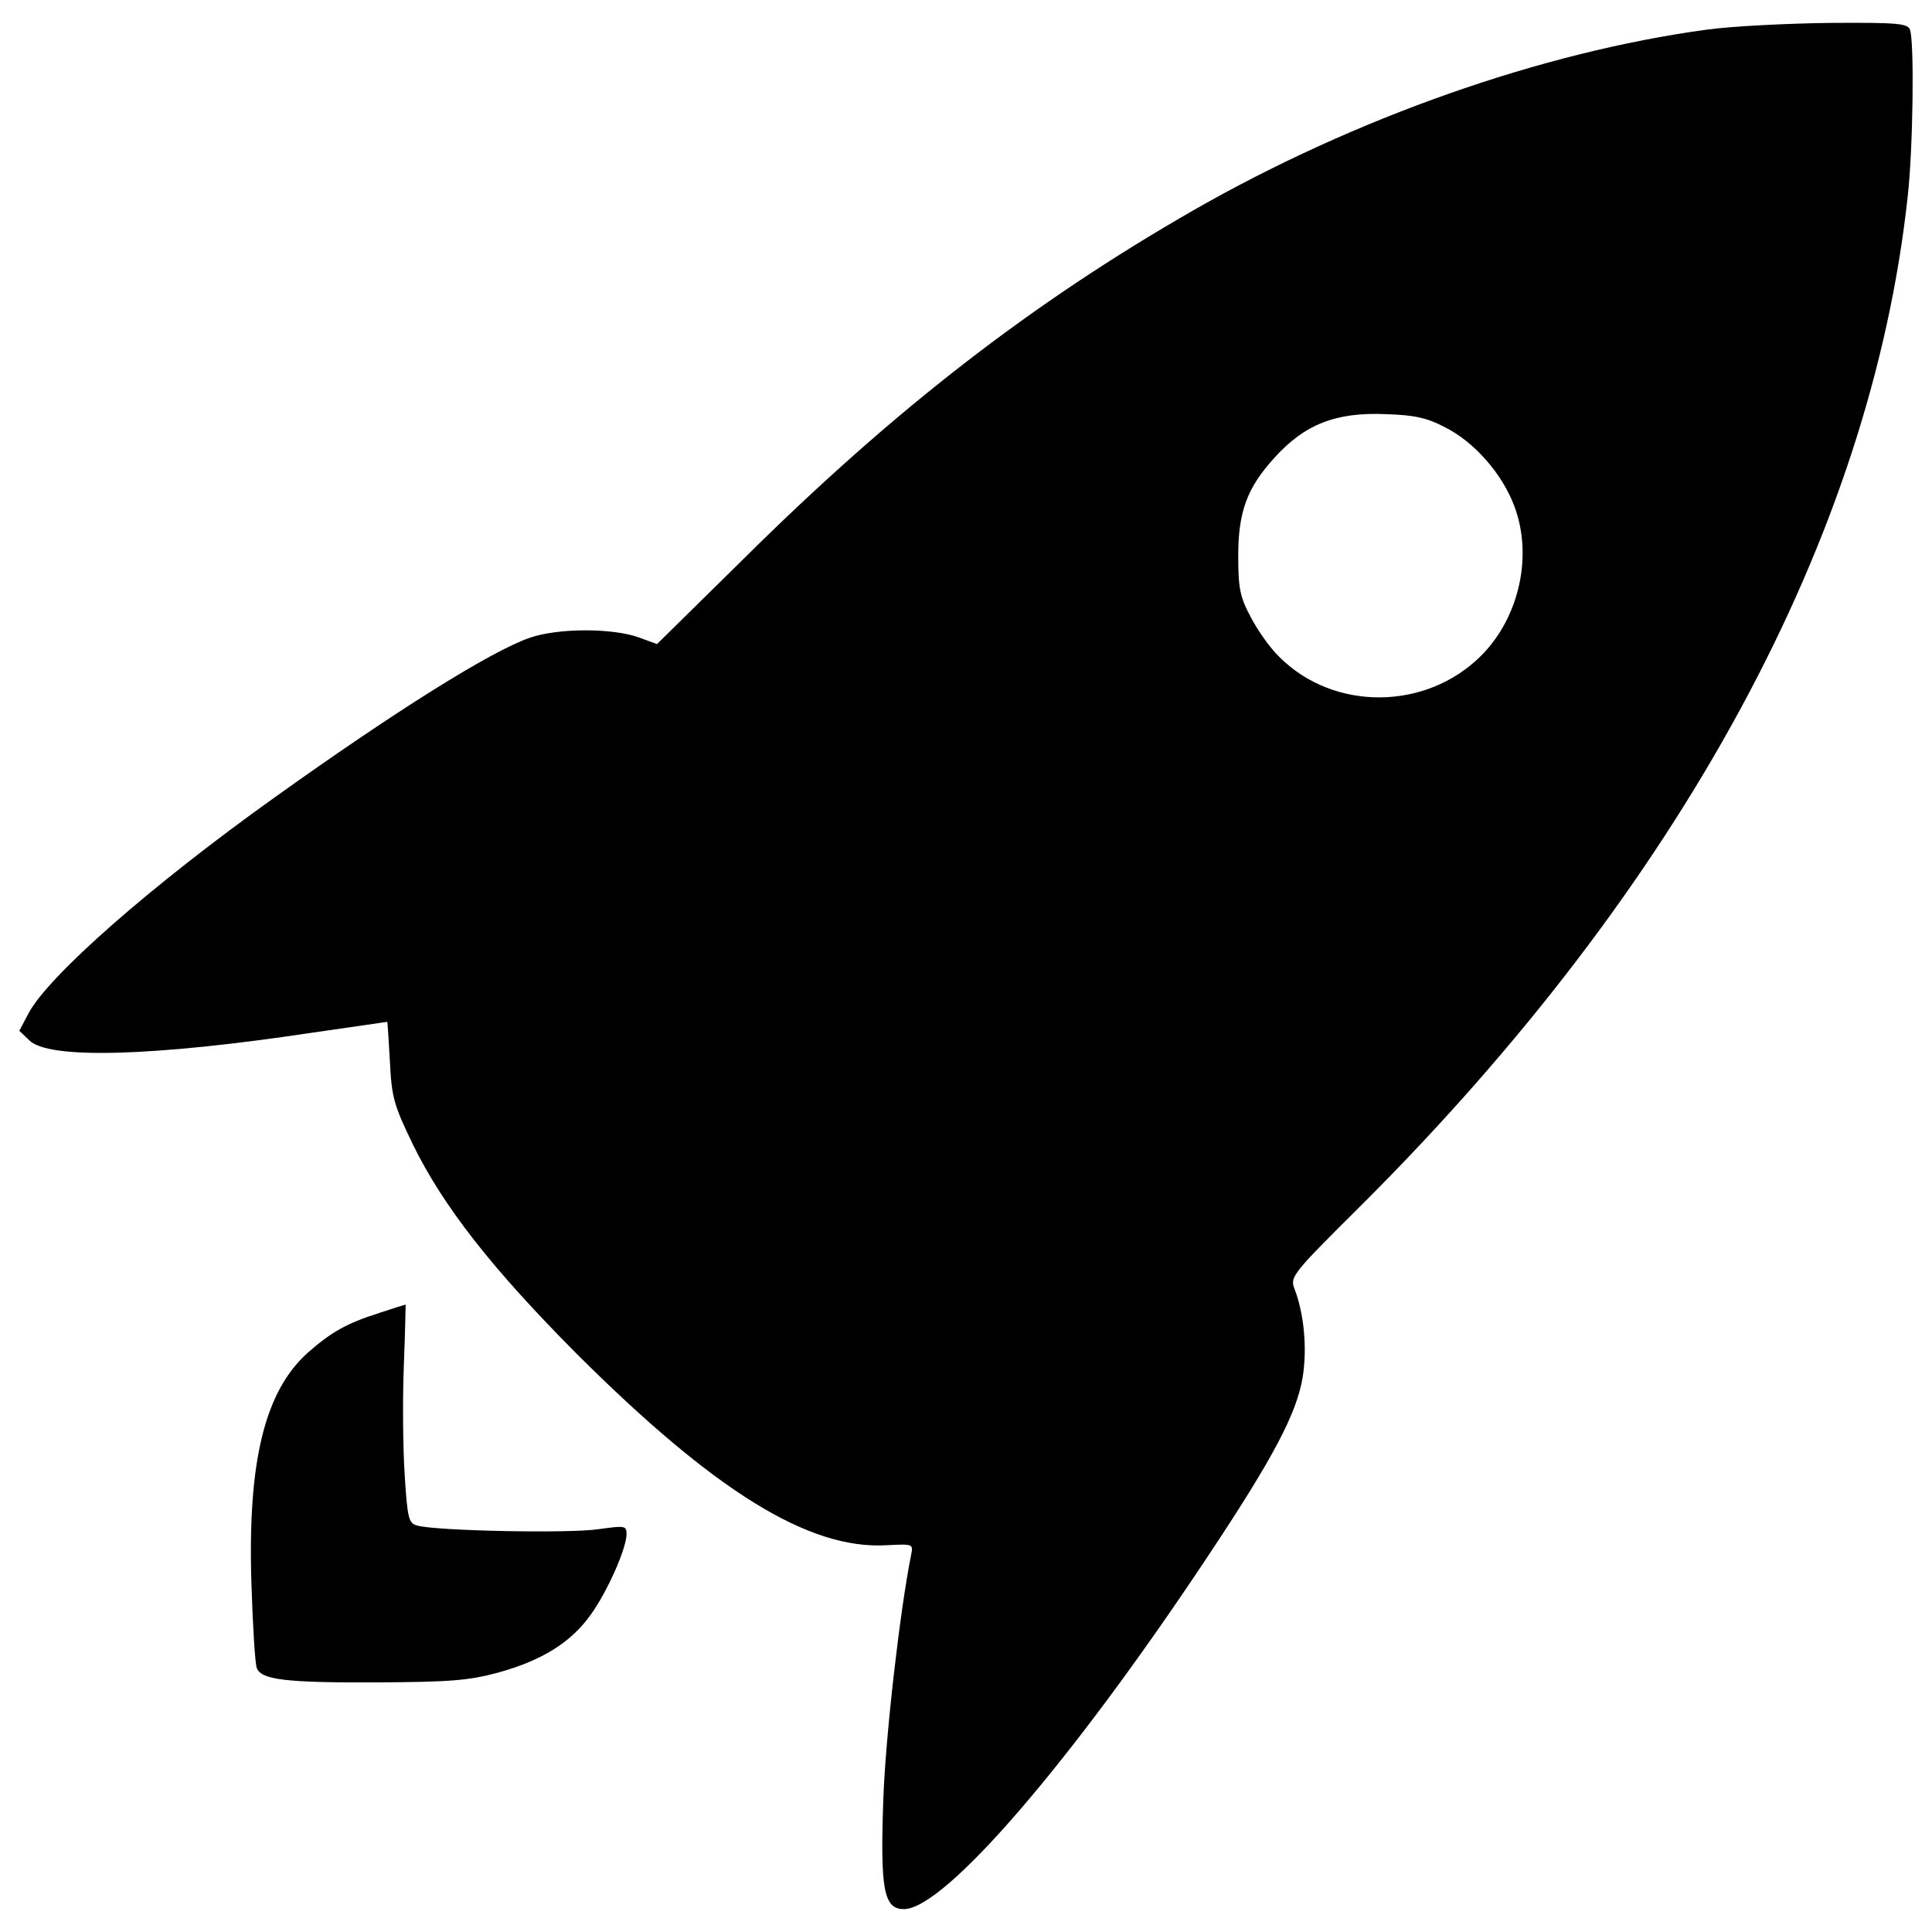
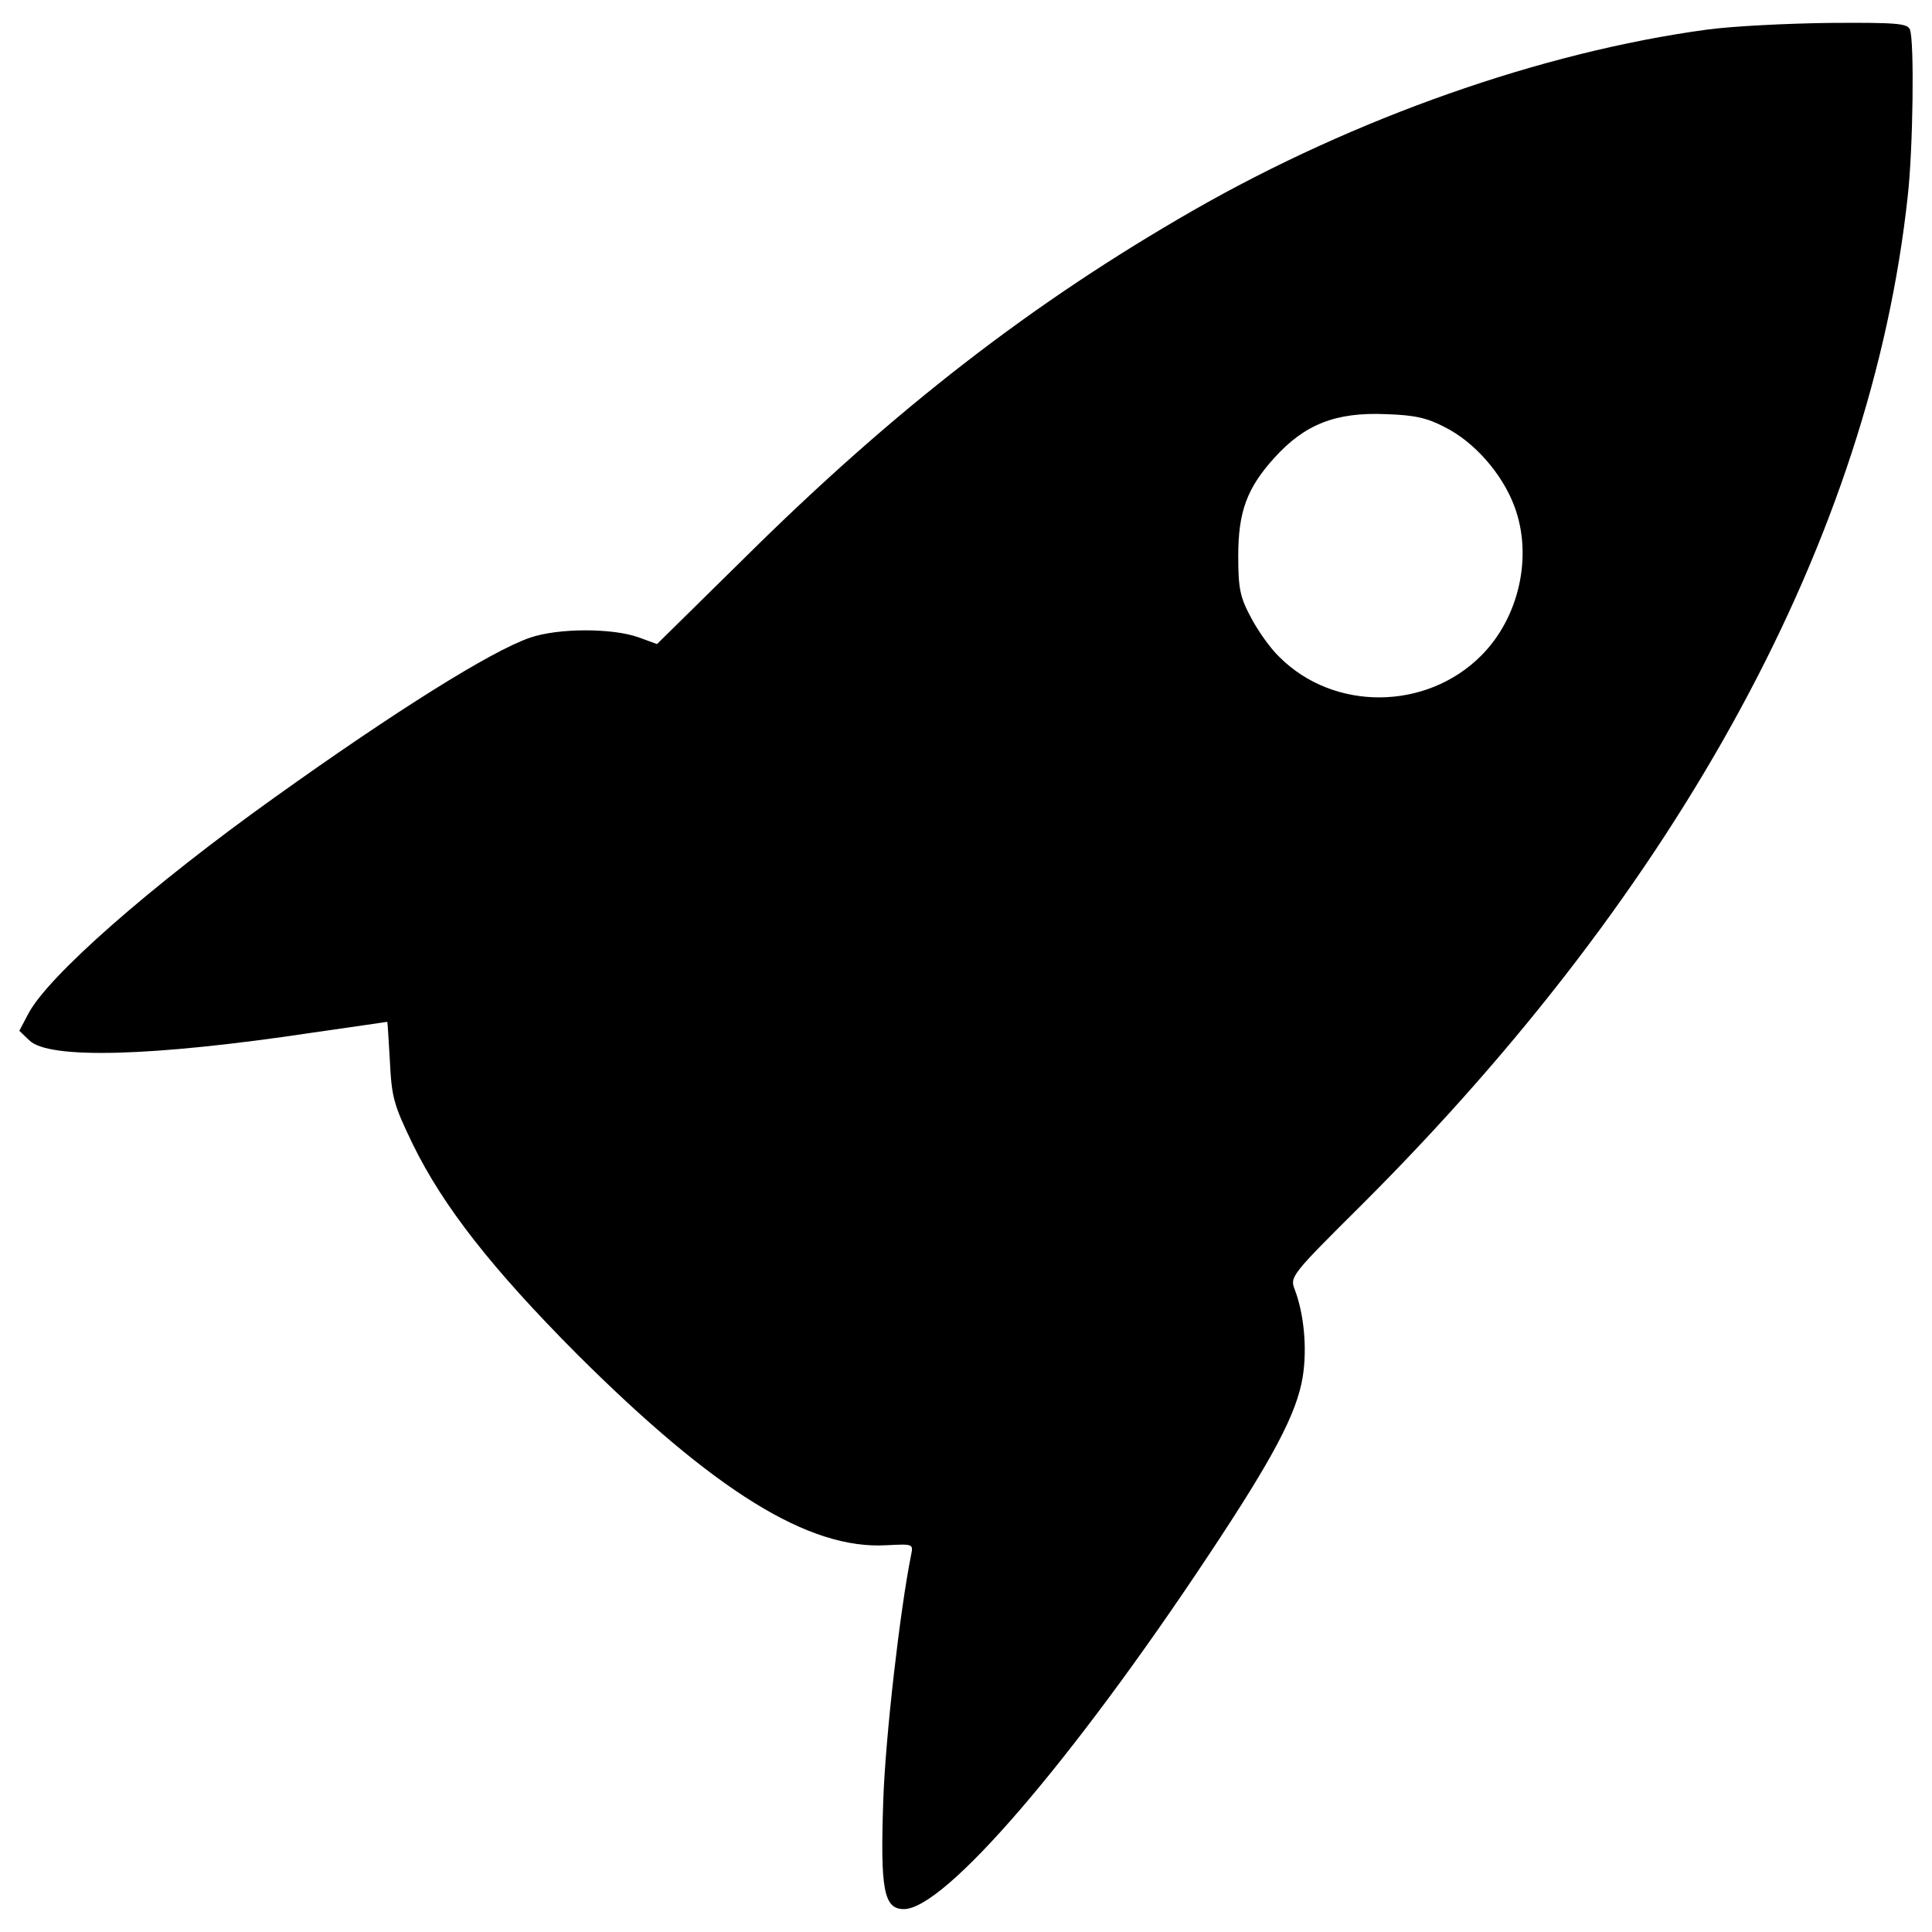
<svg xmlns="http://www.w3.org/2000/svg" version="1.1" x="0px" y="0px" viewBox="0 0 1000 1000" enable-background="new 0 0 1000 1000" xml:space="preserve">
  <g>
    <g transform="translate(0,511) scale(0.1,-0.1)">
      <path d="M8833,4956.4c-853.6-116-1820.8-456.9-2655.8-934.8c-832.7-477.8-1544.8-1027.5-2326.5-1802.3l-450-443l-95.1,34.8c-136.9,48.7-417.5,48.7-563.7-2.3c-201.8-69.6-700.5-382.7-1319.8-825.8C781.9,526.1,248.4,57.6,146.4-137.3L100-225.4l51-48.7c97.4-99.7,635.5-85.8,1468.2,39.4c211.1,30.1,385,55.7,385,55.7c2.3,0,7-92.8,13.9-204.1c9.3-185.6,18.6-222.7,118.3-429.1c157.7-322.4,410.6-644.8,848.9-1085.5c714.4-712.1,1201.5-1013.6,1602.8-990.4c139.2,7,139.2,7,127.6-51c-58-289.9-132.2-937.1-143.8-1266.4c-16.2-466.2,2.3-566,106.7-566c211.1,0,869.8,765.4,1577.3,1832.4c336.3,505.7,456.9,735.3,487.1,923.2c23.2,146.1,7,324.7-41.8,452.3c-25.5,65-16.2,76.6,345.6,436.1c1653.8,1649.2,2637.3,3463,2827.5,5221.2c27.8,243.6,34.8,804.9,11.6,862.9c-11.6,32.5-69.6,37.1-412.9,34.8C9255.1,4988.8,8967.5,4974.9,8833,4956.4z M7478.4,2899c153.1-76.6,296.9-241.2,359.5-408.2c97.4-257.5,25.5-577.6-171.6-774.7c-285.3-285.3-763.1-287.6-1043.8-7c-48.7,46.4-113.7,139.2-148.5,206.4c-55.7,104.4-64.9,148.5-64.9,317.8c0,229.6,46.4,352.6,187.9,508c155.4,171.6,315.5,236.6,577.6,225C7320.6,2961.6,7385.6,2947.7,7478.4,2899z" />
-       <path d="M1967.2-1684.4c-174-55.7-248.2-97.4-373.4-206.4c-222.7-199.5-313.1-561.3-292.3-1199.2c7-215.7,18.6-412.9,27.8-433.8c23.2-60.3,146.1-76.5,626.3-74.2c375.8,2.3,468.5,9.3,624,51c225,62.6,375.8,155.4,477.8,299.2c85.8,118.3,183.2,338.6,185.6,415.2c0,46.4-7,46.4-143.8,27.8c-146.1-23.2-844.3-9.3-939.4,18.6c-44.1,11.6-51,34.8-64.9,259.8c-9.3,136.9-11.6,392-4.6,568.3c7,174,9.3,317.8,9.3,315.5C2097.1-1642.6,2036.8-1661.2,1967.2-1684.4z" />
    </g>
  </g>
</svg>